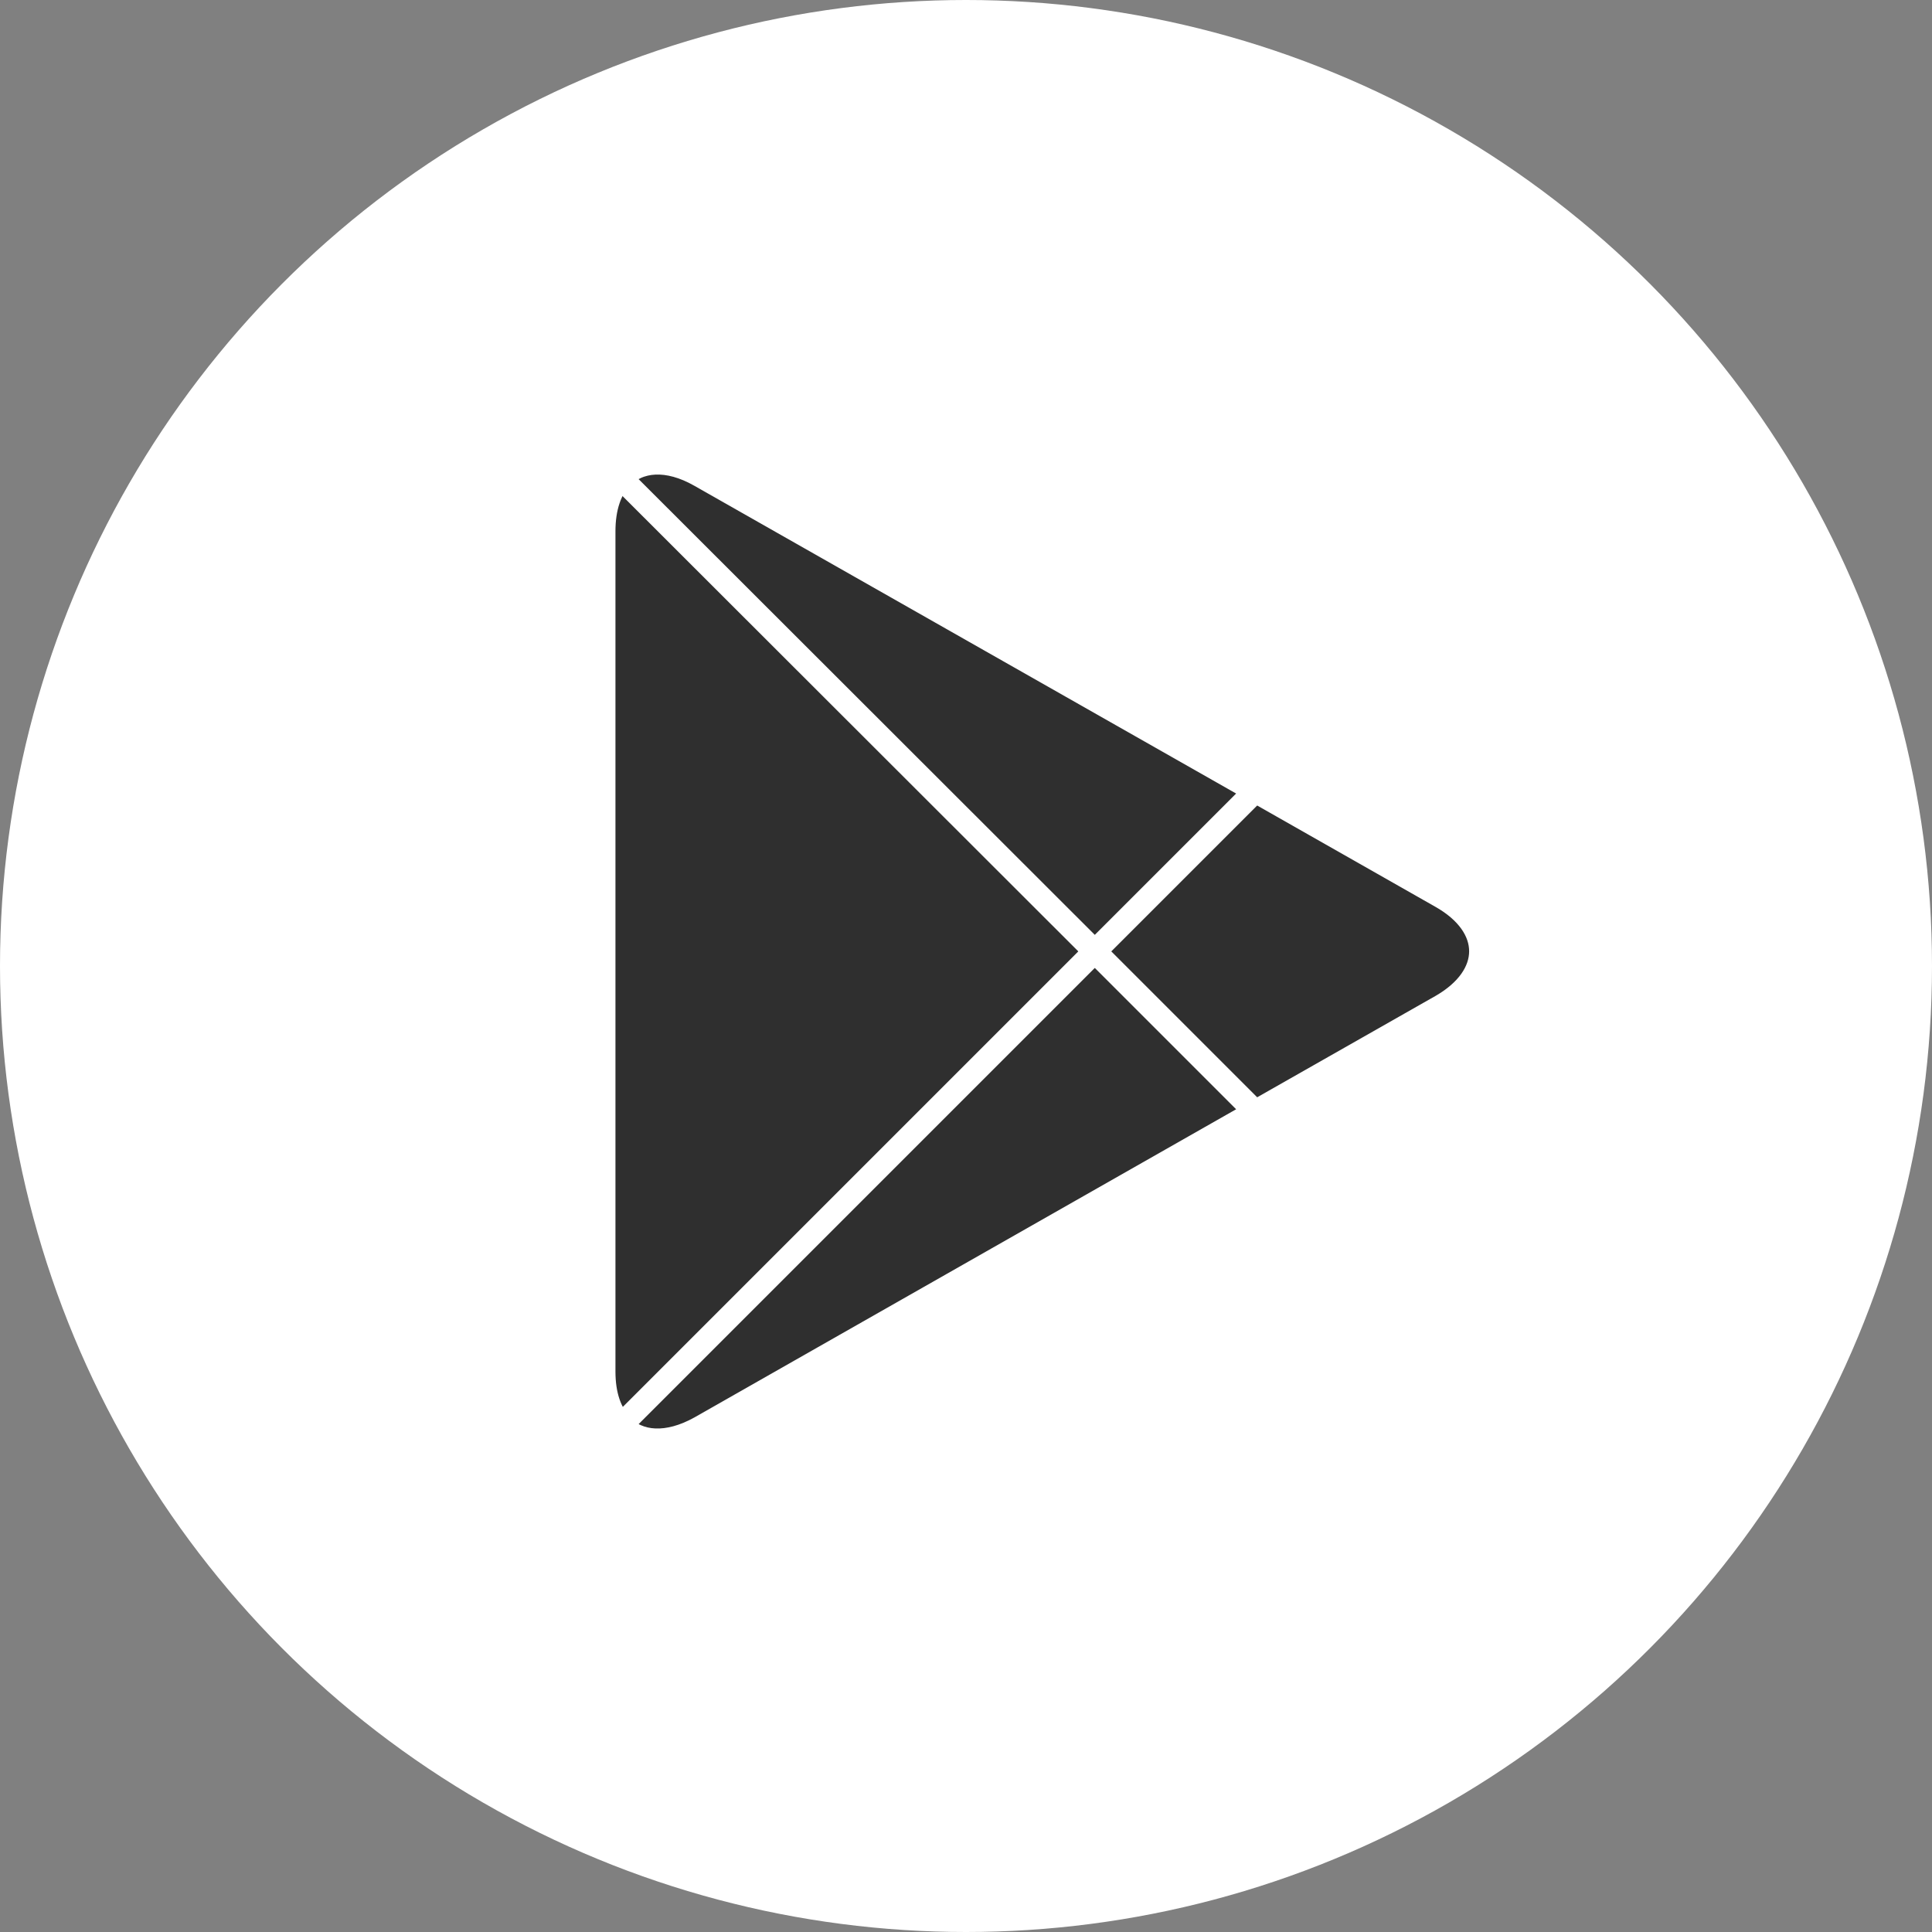
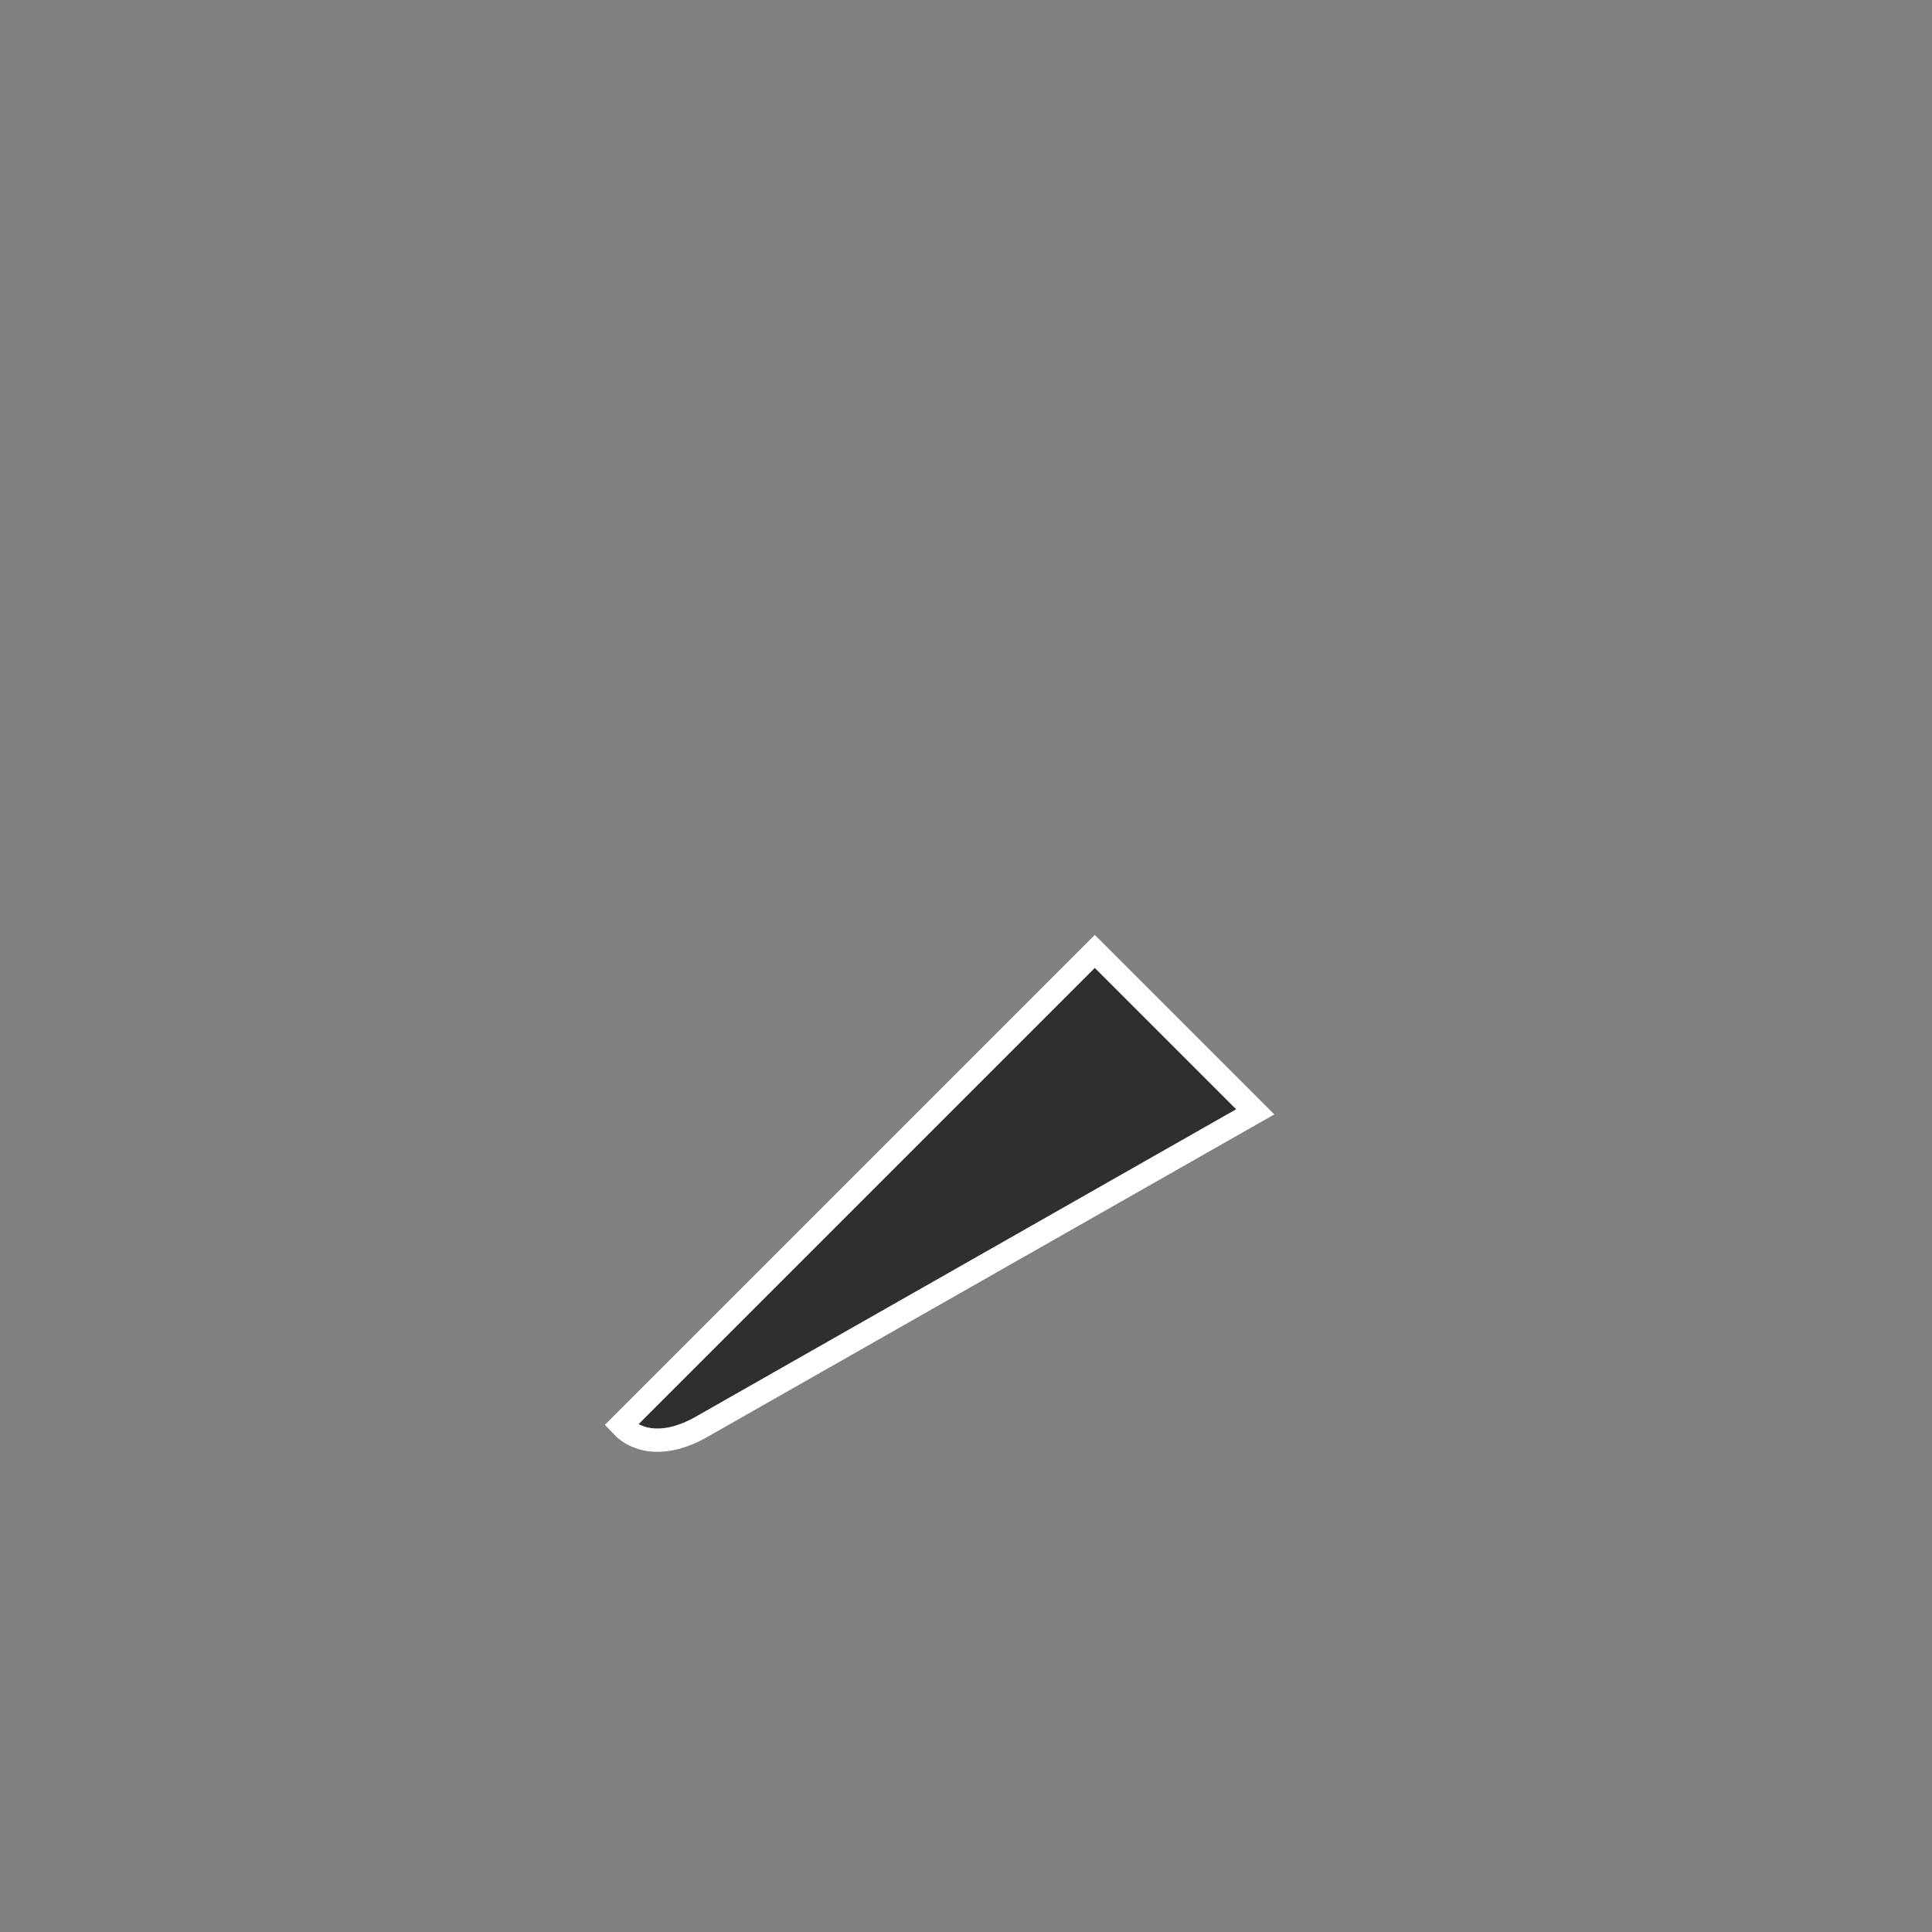
<svg xmlns="http://www.w3.org/2000/svg" width="140" height="140" viewBox="0 0 140 140" fill="none">
  <rect x="0" y="0" width="140" height="140" fill="#808080" stroke="none" />
-   <circle cx="70" cy="70" r="70" fill="white" />
-   <path fill-rule="evenodd" clip-rule="evenodd" d="M45.009 34.612C44.212 35.47 43.752 36.782 43.752 38.498V99.383C43.752 101.099 44.212 102.411 45.036 103.235L45.249 103.42L79.361 69.308V68.546L45.222 34.427L45.009 34.612Z" fill="#2F2F2F" stroke="white" stroke-width="1.692" />
-   <path fill-rule="evenodd" clip-rule="evenodd" d="M90.711 80.718L79.333 69.34V68.544L90.711 57.166L90.958 57.317L104.416 64.966C108.268 67.136 108.268 70.72 104.416 72.918L90.958 80.567L90.711 80.718Z" fill="#2F2F2F" stroke="white" stroke-width="1.692" />
  <path fill-rule="evenodd" clip-rule="evenodd" d="M90.958 80.568L79.333 68.943L45.008 103.268C46.265 104.614 48.373 104.765 50.728 103.454L90.958 80.568Z" fill="#2F2F2F" stroke="white" stroke-width="1.692" />
-   <path fill-rule="evenodd" clip-rule="evenodd" d="M90.958 57.315L50.728 34.463C48.373 33.118 46.258 33.303 45.008 34.649L79.333 68.939L90.958 57.315Z" fill="#2F2F2F" stroke="white" stroke-width="1.692" />
</svg>